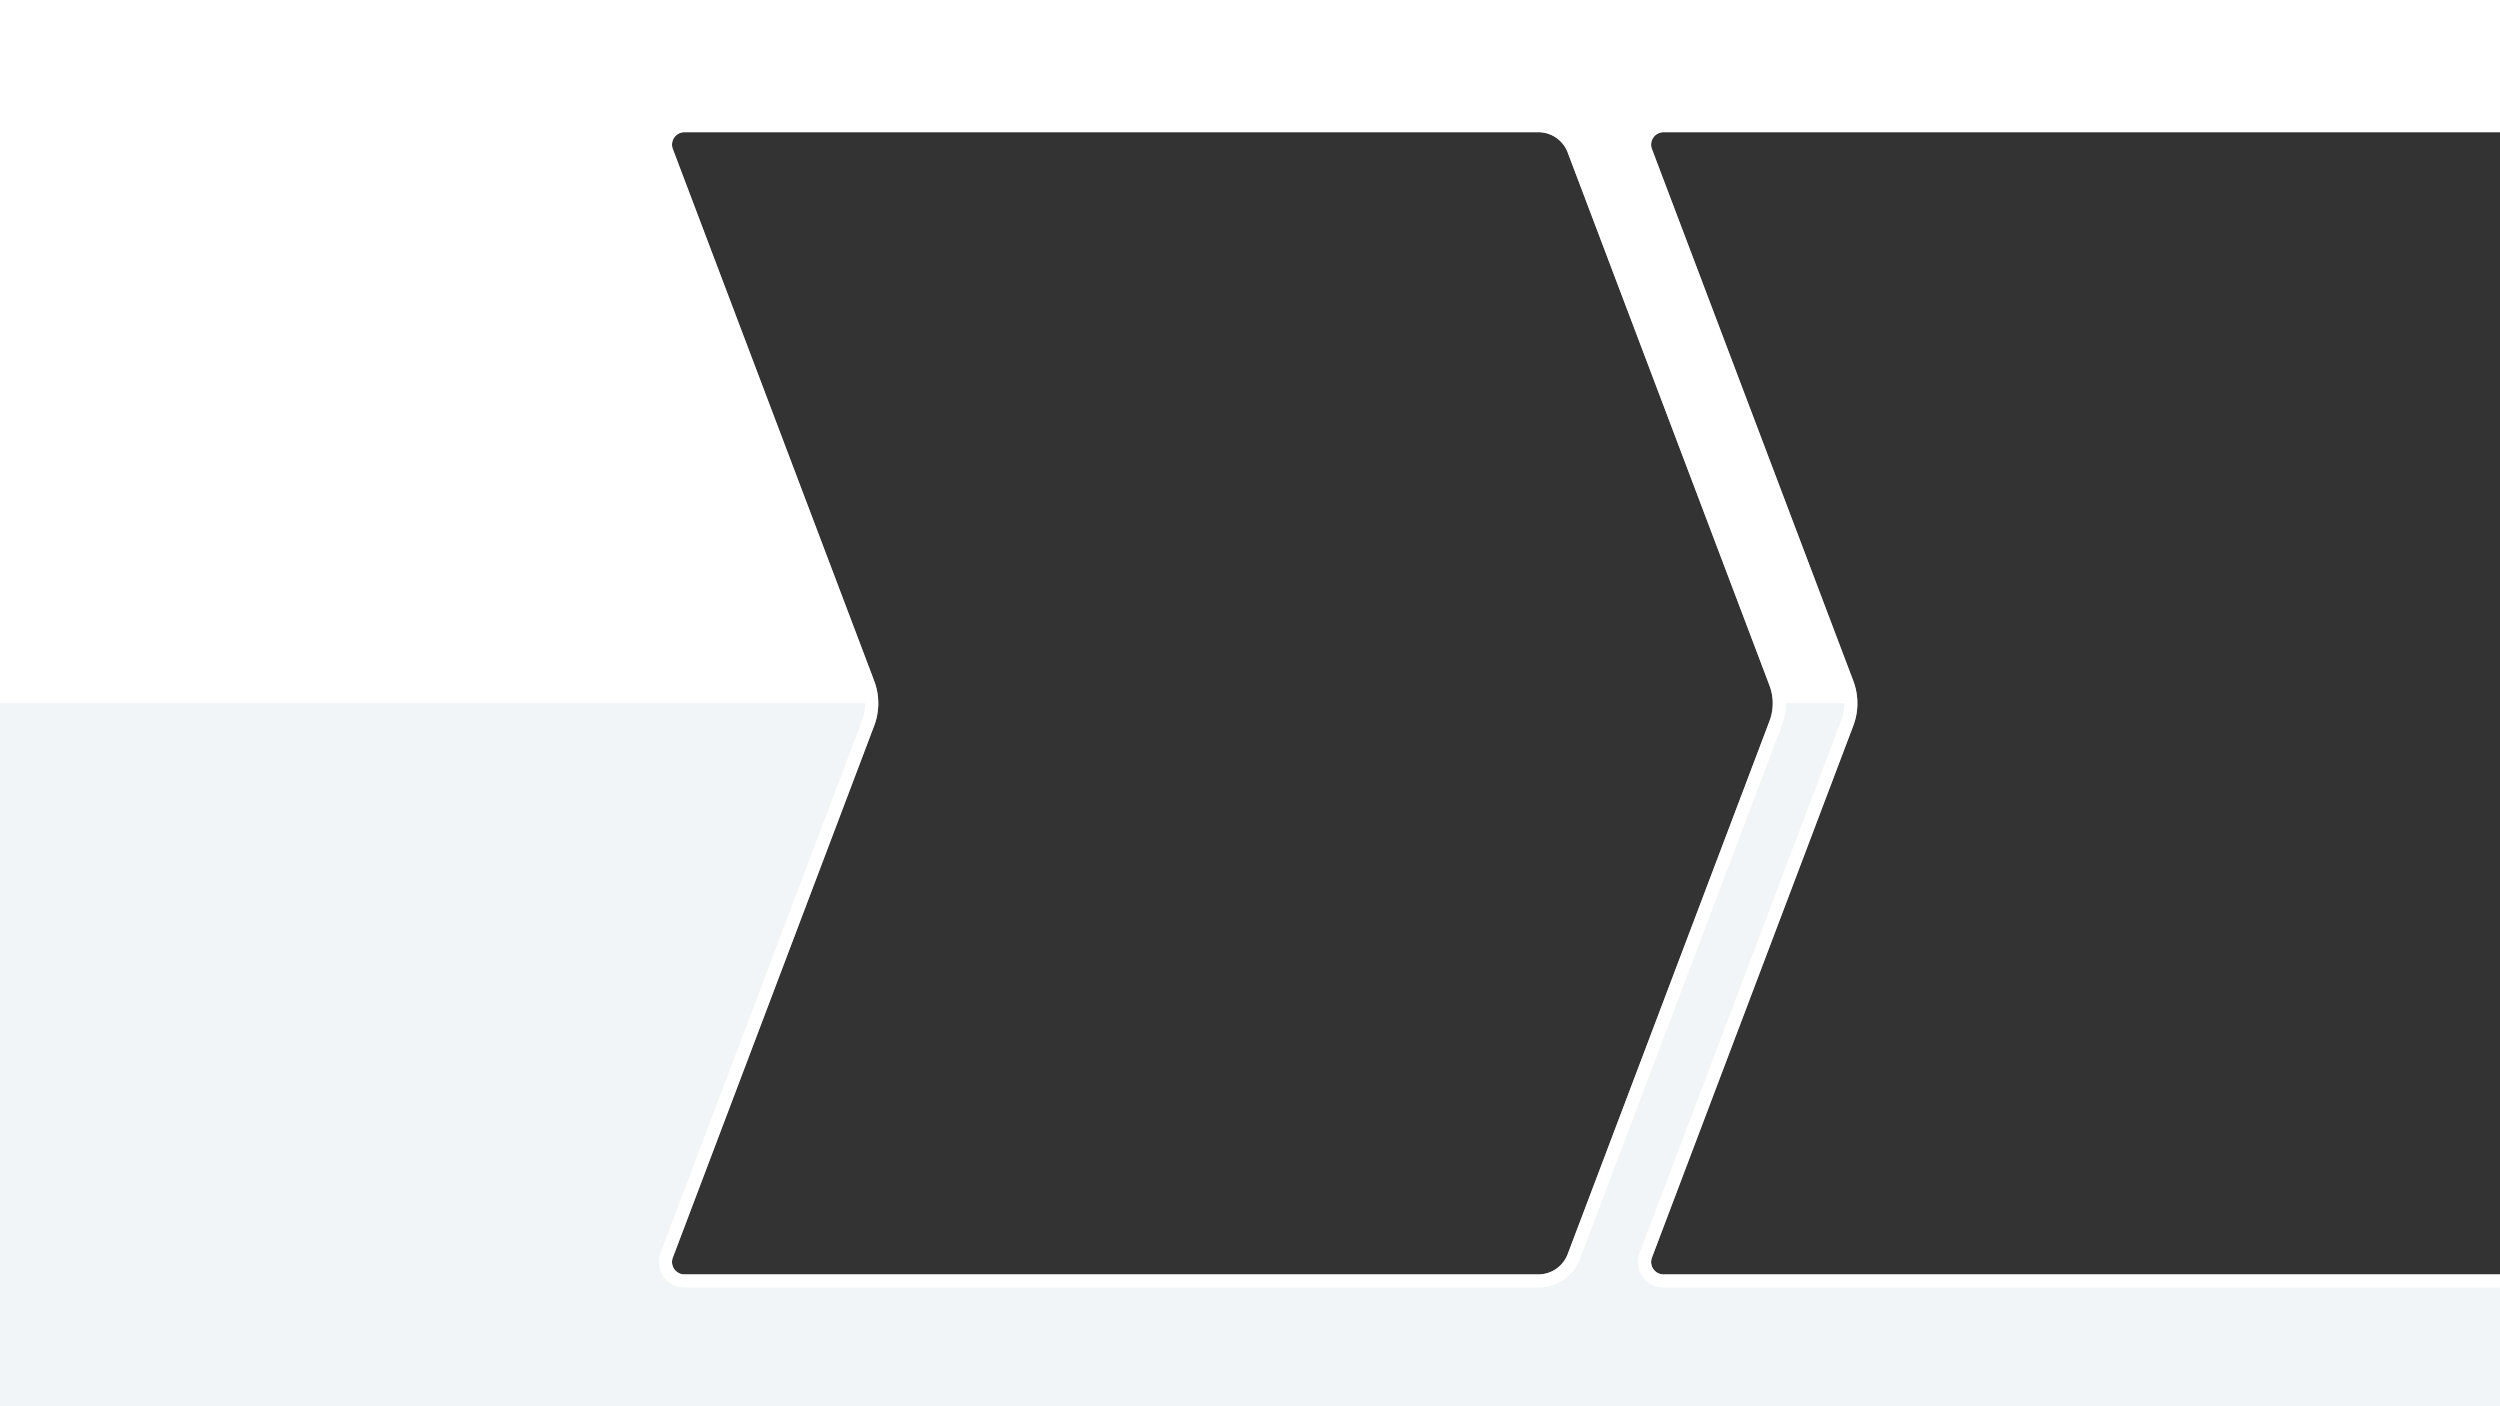
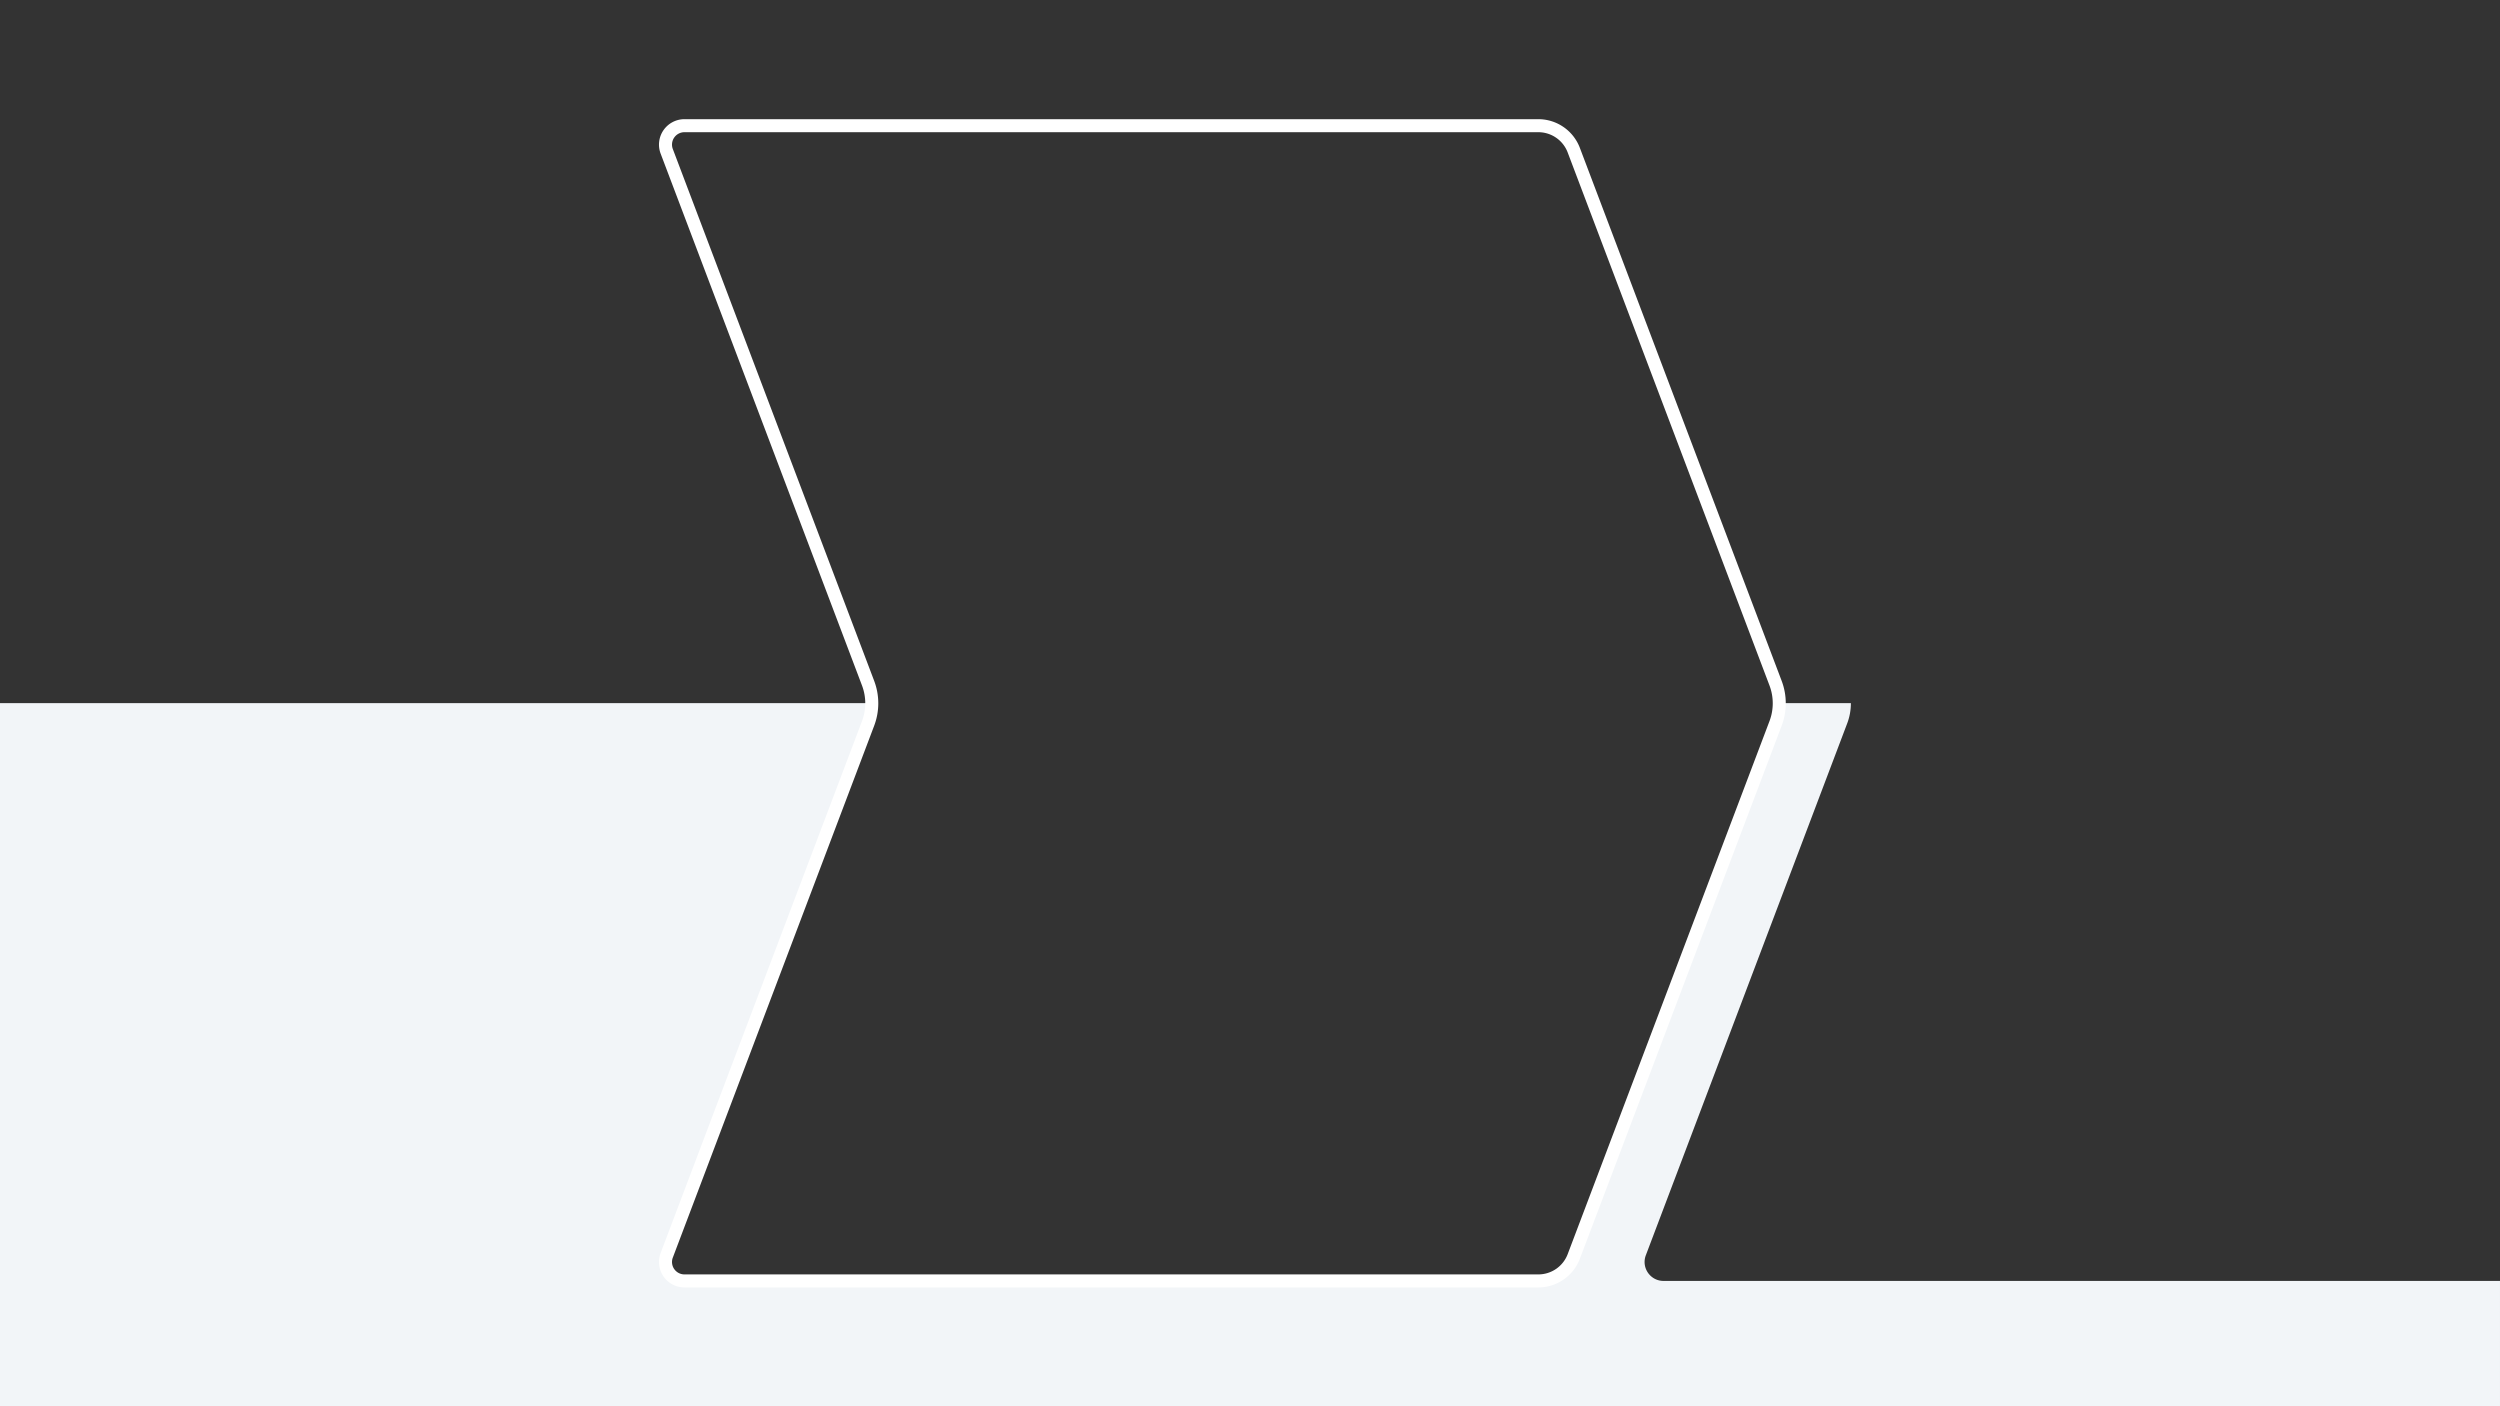
<svg xmlns="http://www.w3.org/2000/svg" width="1920.002" height="1080.001" viewBox="0 0 1920.002 1080.001">
  <rect x="0" y="0" width="1920.002" height="1080.001" fill="#333333" stroke="none" />
  <defs>
    <clipPath id="a">
      <rect width="667.527" height="902.376" transform="translate(0 0)" fill="none" stroke="#707070" stroke-width="1" />
    </clipPath>
  </defs>
  <g transform="translate(20988 -10509)">
-     <path d="M1920,1080H0V0H1920V96.533H1277.6a14.393,14.393,0,0,0-10.4,4.369,14.669,14.669,0,0,0-3.053,4.626,14.372,14.372,0,0,0-1.111,5.512,14.626,14.626,0,0,0,.955,5.186l154.649,408.465a43.625,43.625,0,0,1,0,30.9L1264,964.052a14.681,14.681,0,0,0-.955,5.19,14.363,14.363,0,0,0,1.111,5.51,14.673,14.673,0,0,0,3.053,4.627,14.392,14.392,0,0,0,10.4,4.371H1920V1080ZM525.649,96.533a14.39,14.39,0,0,0-10.395,4.369,14.652,14.652,0,0,0-3.051,4.626,14.408,14.408,0,0,0-.153,10.7L666.7,524.691a43.64,43.64,0,0,1,0,30.9L512.05,964.052a14.409,14.409,0,0,0,.153,10.7,14.662,14.662,0,0,0,3.051,4.628,14.386,14.386,0,0,0,10.395,4.372h655.8a29.088,29.088,0,0,0,27.205-18.794l154.989-409.37a43.633,43.633,0,0,0,0-30.9l-154.989-409.37a29.084,29.084,0,0,0-27.205-18.788Z" transform="translate(-20988 10509)" fill="#fff" />
    <path d="M1920,540H0V0H1920L1421.473,0V.139a43.454,43.454,0,0,1-2.828,15.454L1264,424.051a14.643,14.643,0,0,0-.958,5.193,14.35,14.35,0,0,0,1.111,5.508,14.674,14.674,0,0,0,3.053,4.626,14.391,14.391,0,0,0,10.394,4.372H1920V0l0,443.749h0V540ZM669.52,0h0V.139a43.308,43.308,0,0,1-2.828,15.45L512.049,424.051a14.426,14.426,0,0,0,.155,10.7,14.66,14.66,0,0,0,3.051,4.628,14.386,14.386,0,0,0,10.395,4.372h655.8a29.082,29.082,0,0,0,27.207-18.794L1363.645,15.588a43.424,43.424,0,0,0,2.822-15.45V0H669.52Z" transform="translate(-20988 11049)" fill="#f2f5f8" />
    <g transform="translate(-20476.906 10605.531)">
      <path d="M14.558,0h655.8a29.09,29.09,0,0,1,27.2,18.789L852.55,428.159a43.619,43.619,0,0,1,0,30.9L697.562,868.428a29.09,29.09,0,0,1-27.2,18.789H14.558a14.545,14.545,0,0,1-13.6-19.695L155.6,459.057a43.637,43.637,0,0,0,0-30.9L.956,19.695A14.545,14.545,0,0,1,14.558,0" transform="translate(0 0)" fill="none" stroke="#fff" stroke-width="10" />
-       <path d="M14.558,0h655.8a29.09,29.09,0,0,1,27.2,18.789L852.55,428.159a43.619,43.619,0,0,1,0,30.9L697.562,868.428a29.09,29.09,0,0,1-27.2,18.789H14.558a14.545,14.545,0,0,1-13.6-19.695L155.6,459.057a43.637,43.637,0,0,0,0-30.9L.956,19.695A14.545,14.545,0,0,1,14.558,0" transform="translate(0 0)" fill="none" stroke="#fff" stroke-width="10" opacity="0.65" style="mix-blend-mode:screen;isolation:isolate" />
    </g>
    <g transform="translate(-19735.527 10597.813)" clip-path="url(#a)">
      <g transform="translate(10.572 7.72)">
-         <path d="M14.558,0h655.8a29.09,29.09,0,0,1,27.2,18.789L852.55,428.159a43.619,43.619,0,0,1,0,30.9L697.562,868.428a29.09,29.09,0,0,1-27.2,18.789H14.558a14.545,14.545,0,0,1-13.6-19.695L155.6,459.057a43.637,43.637,0,0,0,0-30.9L.956,19.695A14.545,14.545,0,0,1,14.558,0" transform="translate(0)" fill="none" stroke="#fff" stroke-width="10" />
-         <path d="M14.558,0h655.8a29.09,29.09,0,0,1,27.2,18.789L852.55,428.159a43.619,43.619,0,0,1,0,30.9L697.562,868.428a29.09,29.09,0,0,1-27.2,18.789H14.558a14.545,14.545,0,0,1-13.6-19.695L155.6,459.057a43.637,43.637,0,0,0,0-30.9L.956,19.695A14.545,14.545,0,0,1,14.558,0" transform="translate(0)" fill="none" stroke="#fff" stroke-width="10" opacity="0.65" style="mix-blend-mode:screen;isolation:isolate" />
-       </g>
+         </g>
    </g>
  </g>
</svg>